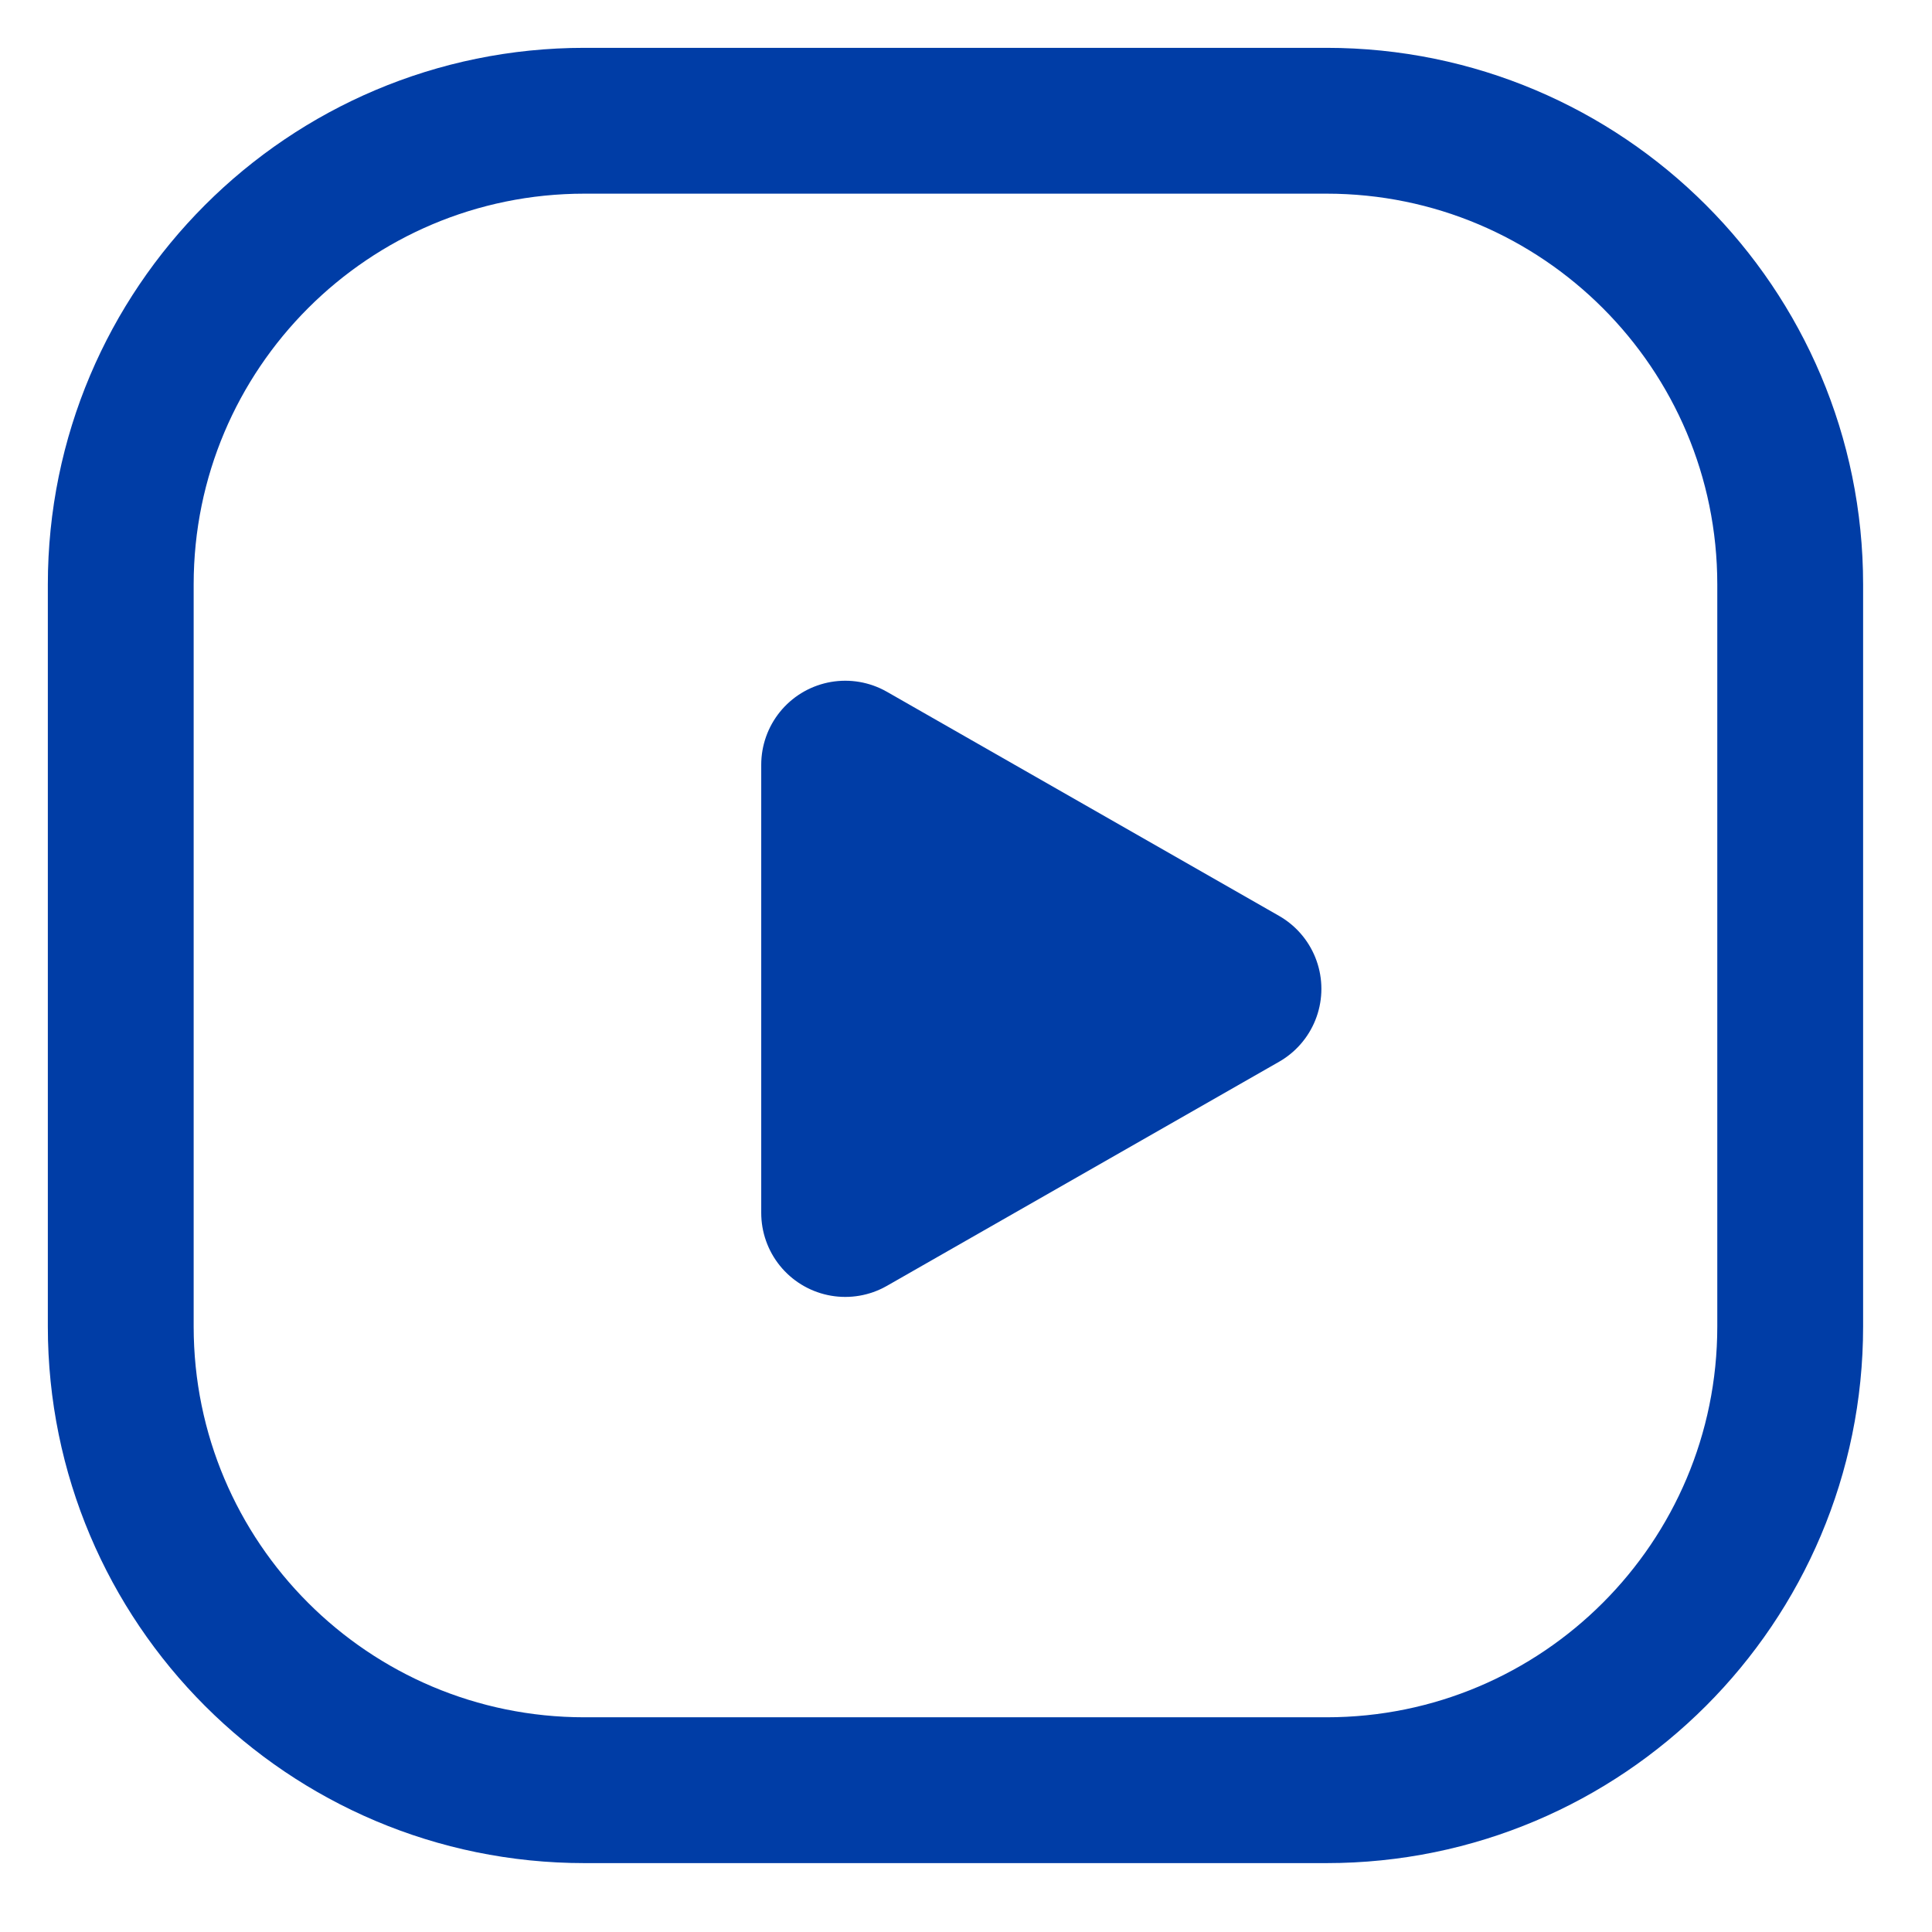
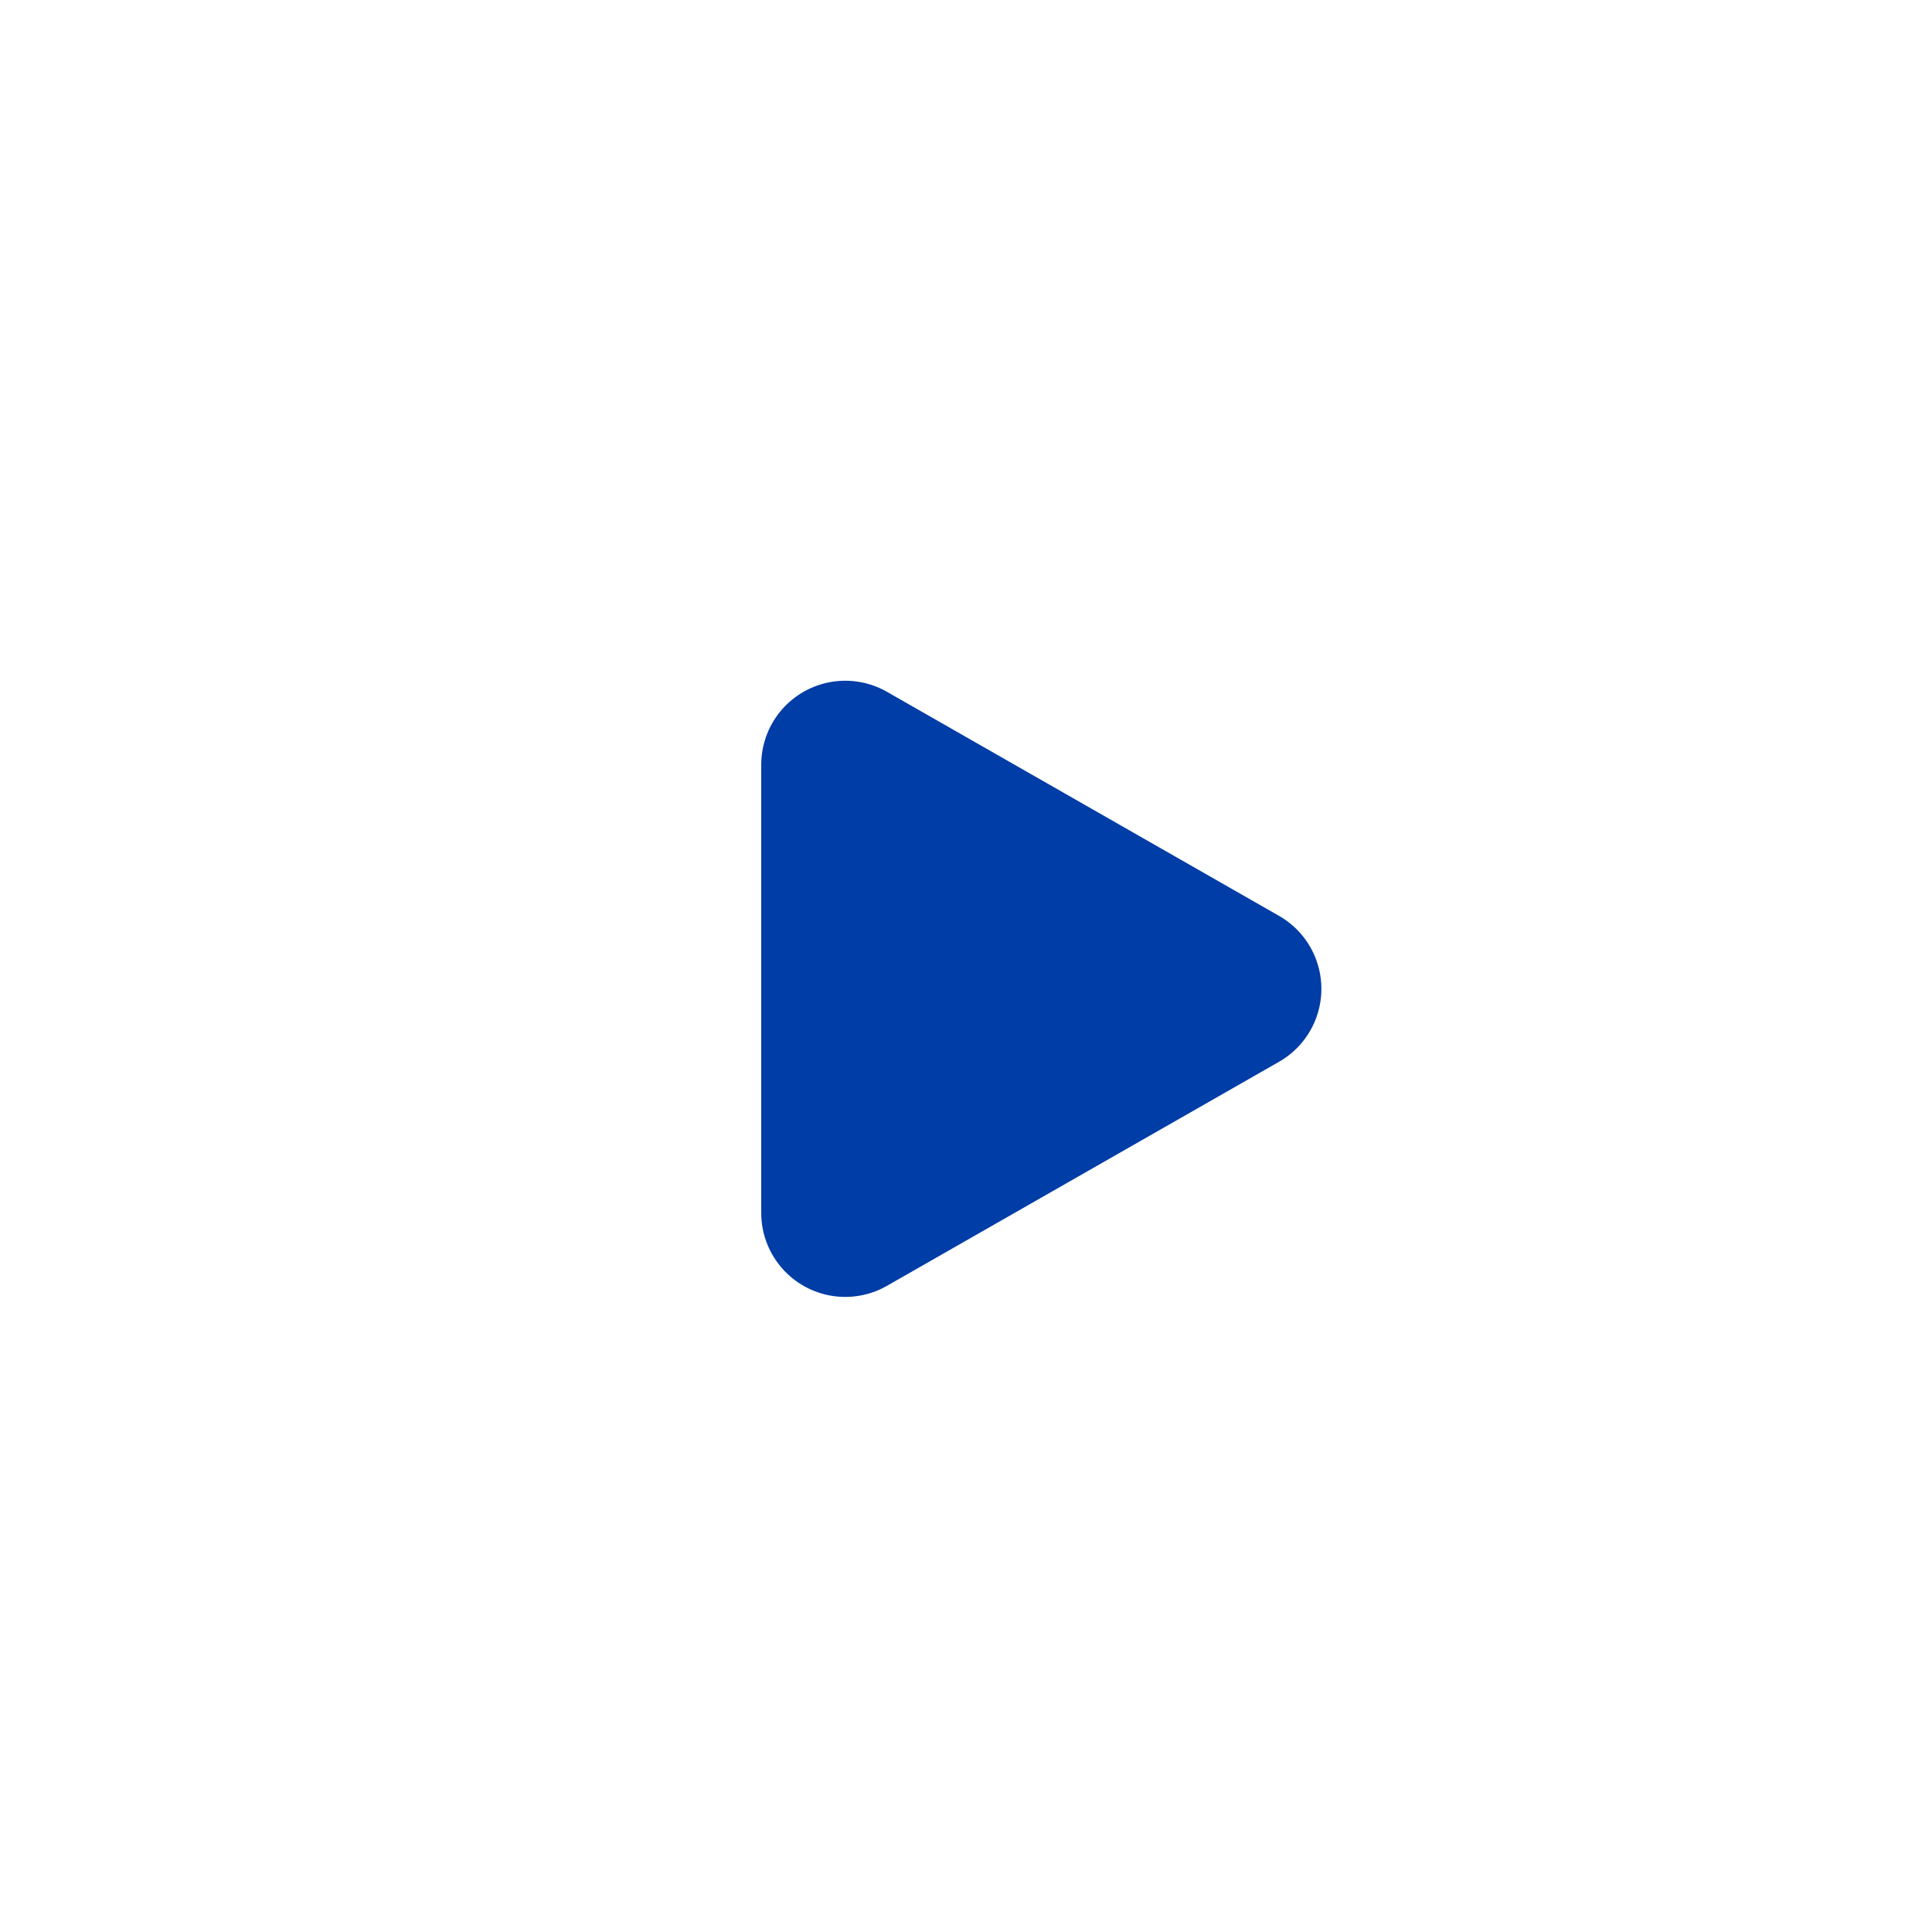
<svg xmlns="http://www.w3.org/2000/svg" width="48" height="48" viewBox="0 0 48 48" fill="none">
-   <path d="M3 32.956V14.521C3 8.158 8.158 3 14.521 3H32.956C39.319 3 44.477 8.158 44.477 14.521V32.956C44.477 39.319 39.319 44.477 32.956 44.477H14.521C8.158 44.477 3 39.319 3 32.956Z" stroke="#003DA6" stroke-width="3.623" />
  <path d="M30.742 24.567L21 30.134V19L30.742 24.567Z" fill="#003DA6" stroke="#003DA6" stroke-width="4.175" stroke-linecap="round" stroke-linejoin="round" />
</svg>